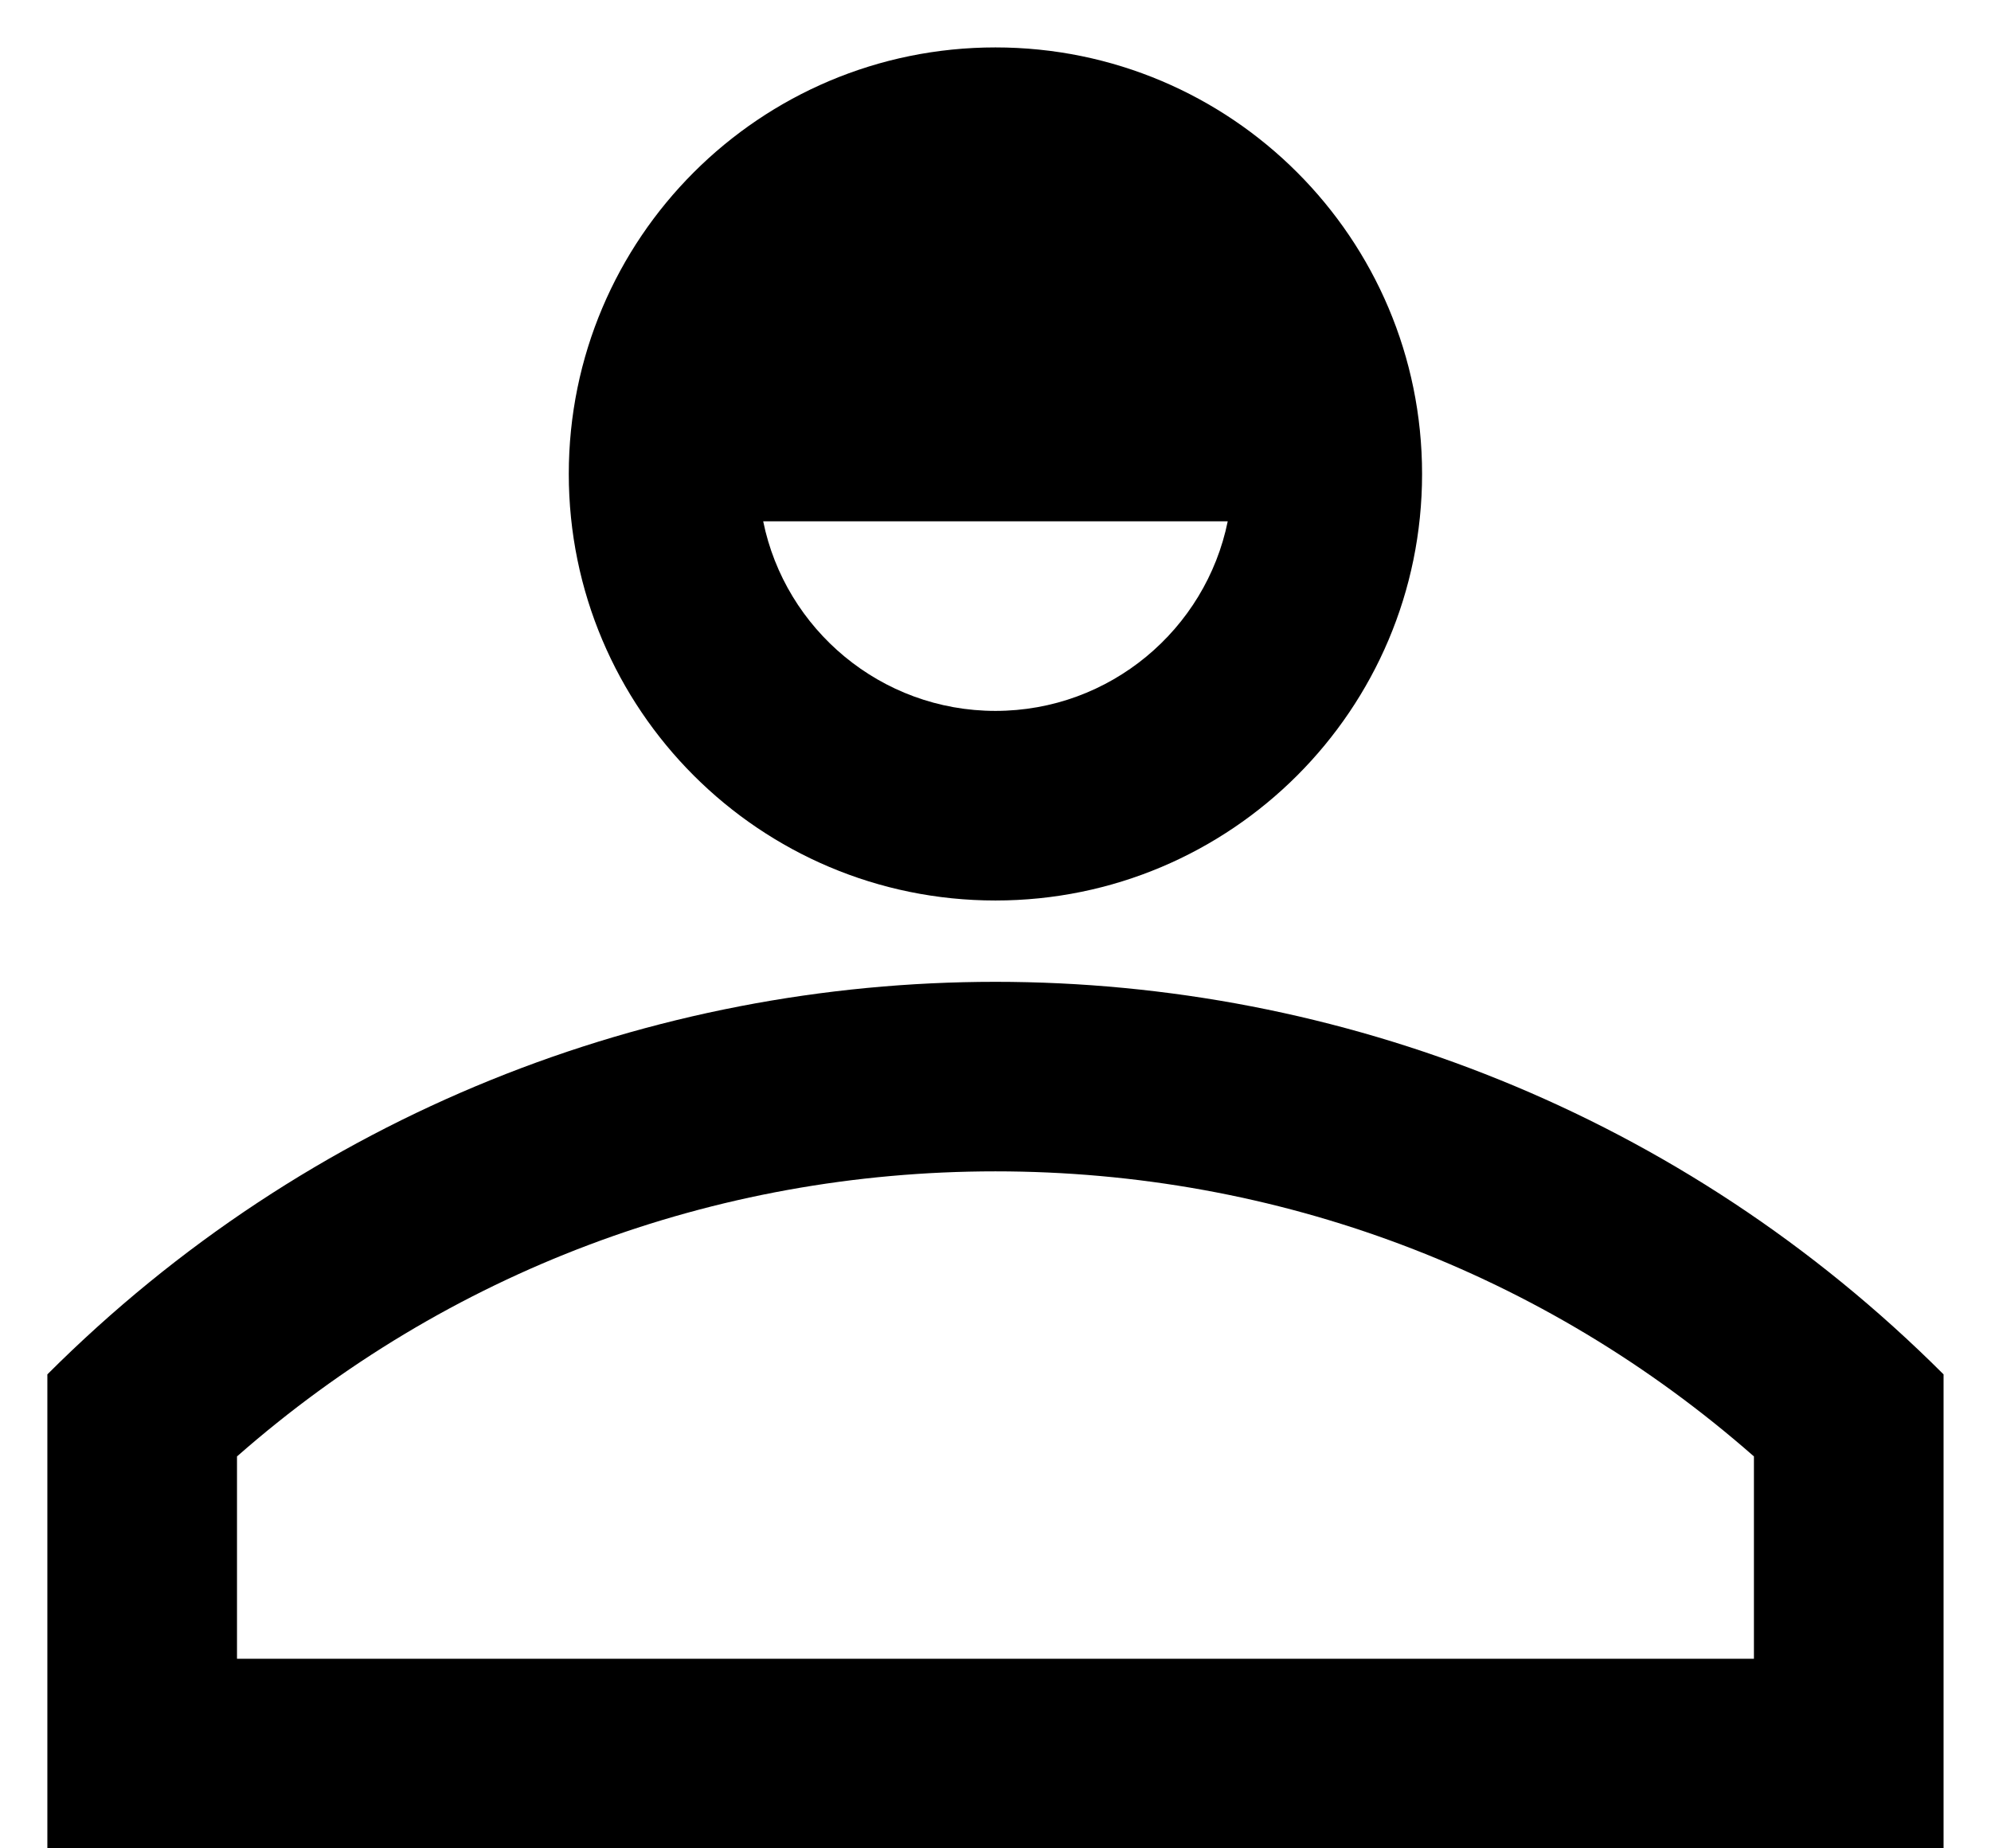
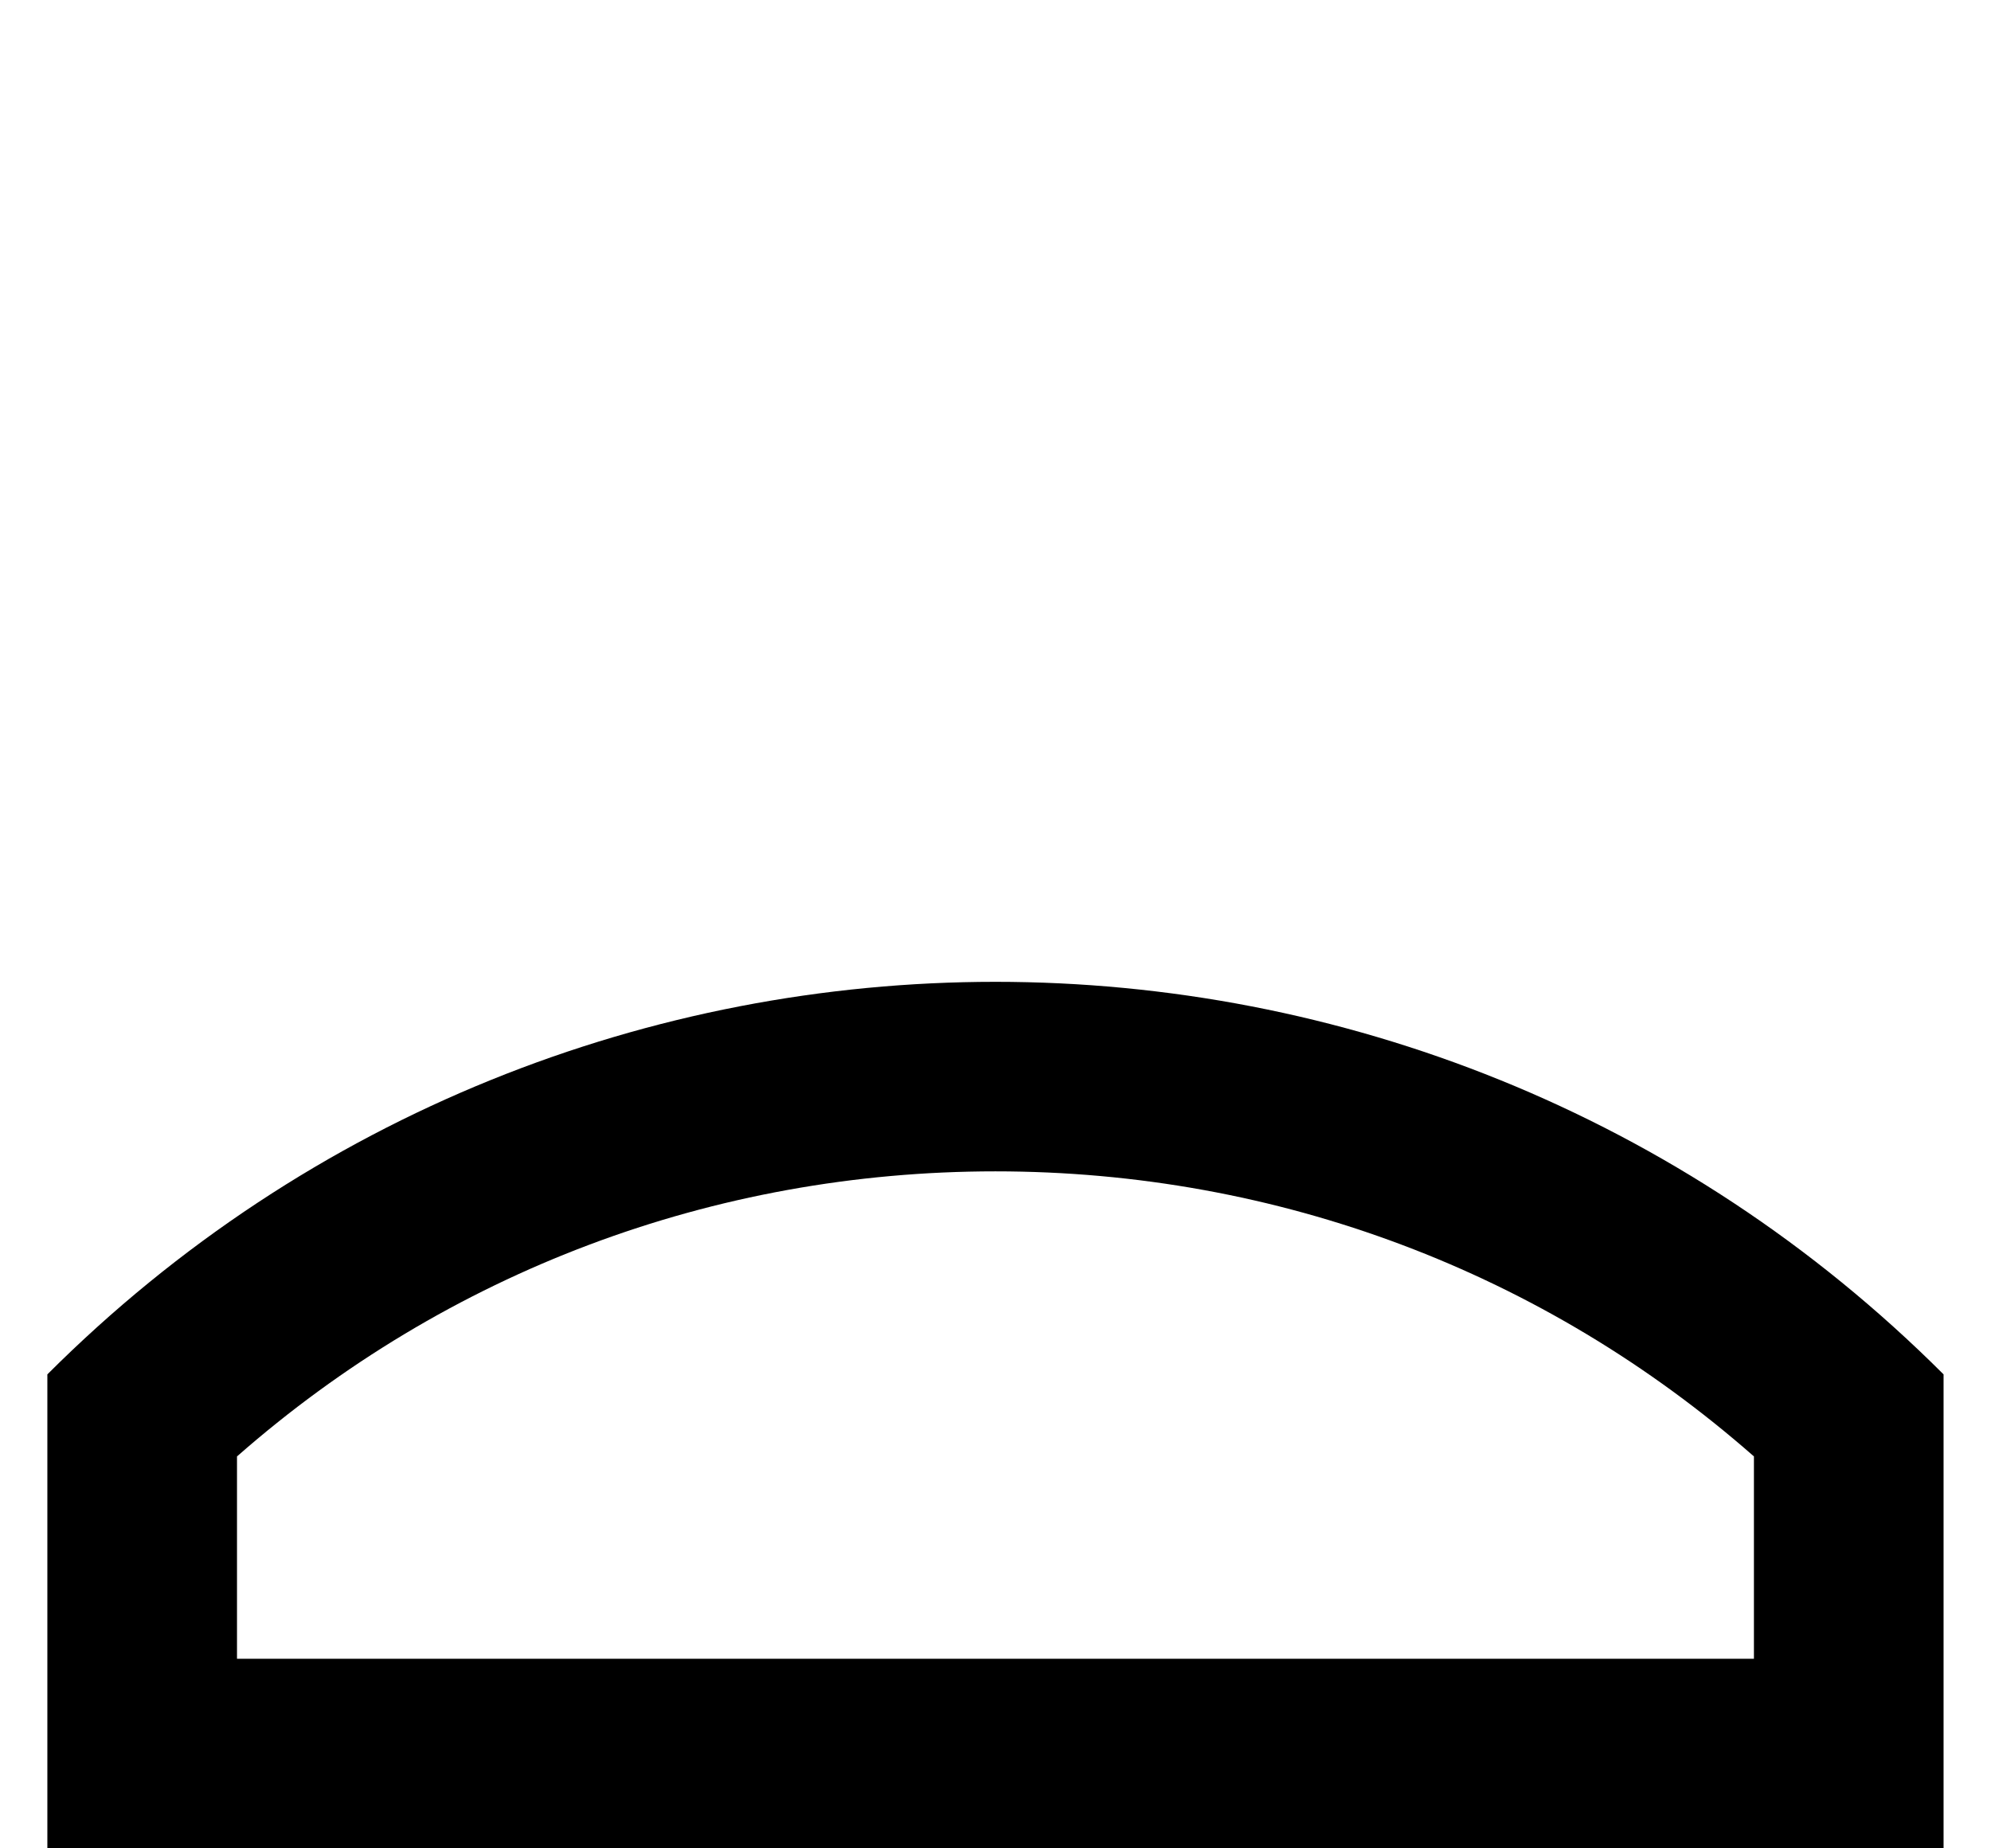
<svg xmlns="http://www.w3.org/2000/svg" width="28" height="26" viewBox="0 0 28 26" fill="none">
-   <path d="M13.999 0.667C10.686 0.667 7.999 3.353 7.999 6.667C7.999 9.98 10.686 12.667 13.999 12.667C17.313 12.667 19.999 9.98 19.999 6.667C19.999 3.353 17.313 0.667 13.999 0.667ZM13.999 10C12.389 10 11.042 8.853 10.733 7.333H17.266C16.957 8.853 15.61 10 13.999 10Z" fill="black" />
  <path d="M13.999 16.477C17.965 16.477 21.713 17.893 24.666 20.487V23.333H3.333V20.487C6.286 17.893 10.034 16.477 13.999 16.477ZM13.999 13.811C9.174 13.811 4.347 15.652 0.666 19.333V26H27.333V19.333C23.651 15.652 18.825 13.811 13.999 13.811Z" fill="black" />
</svg>